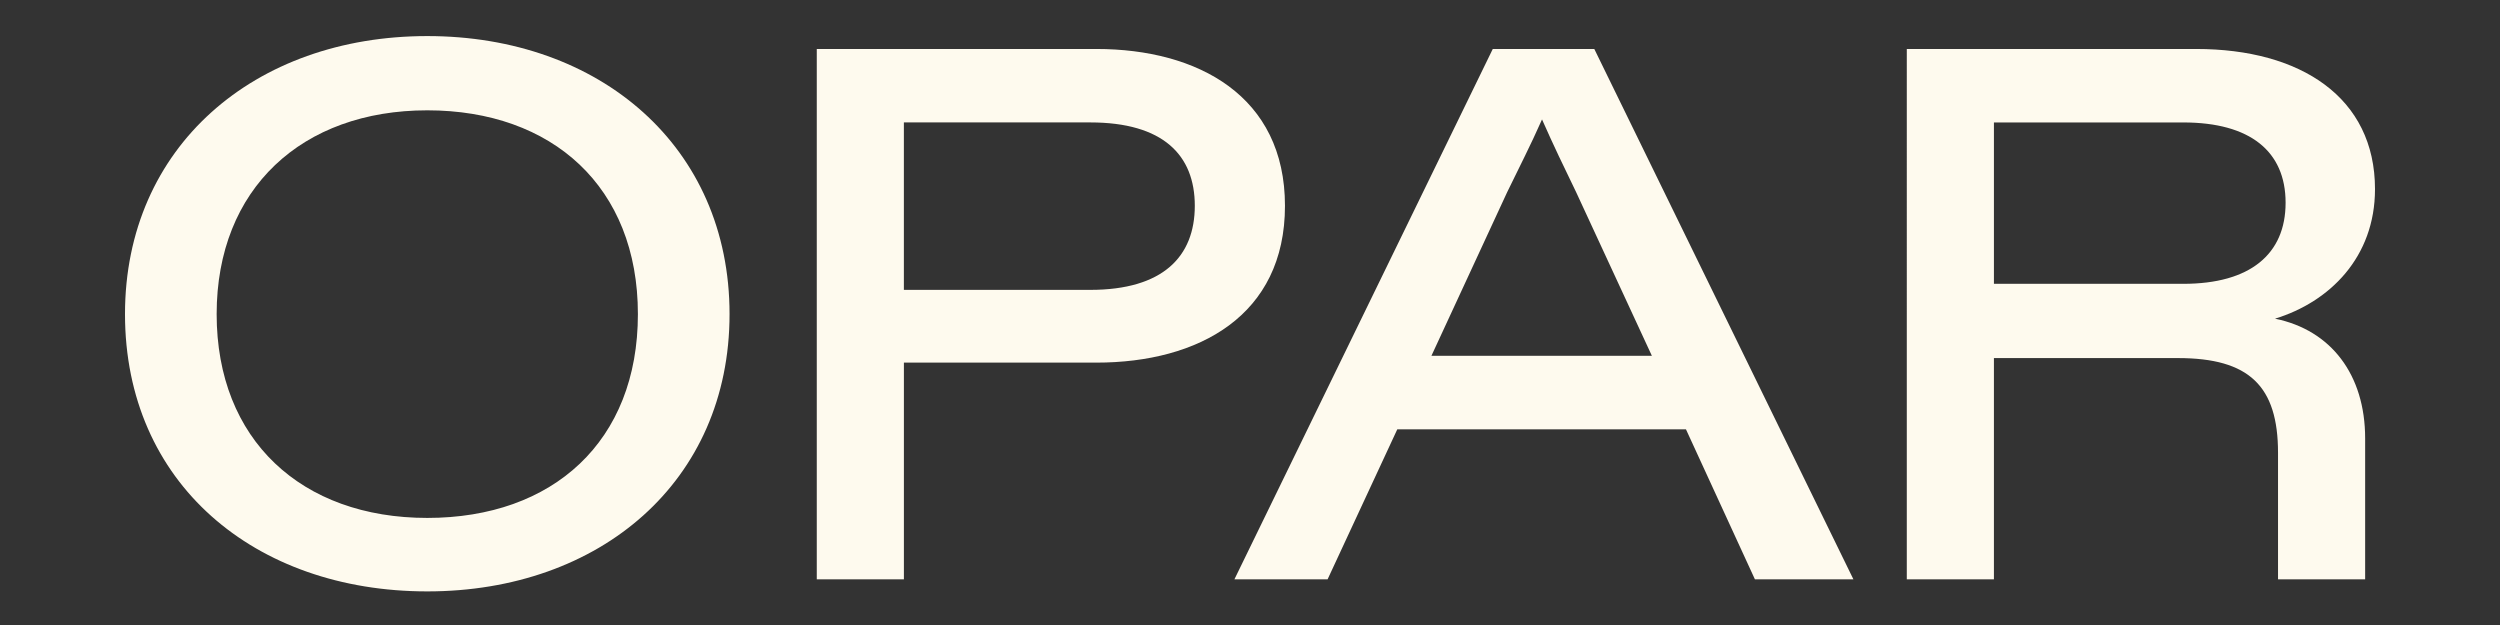
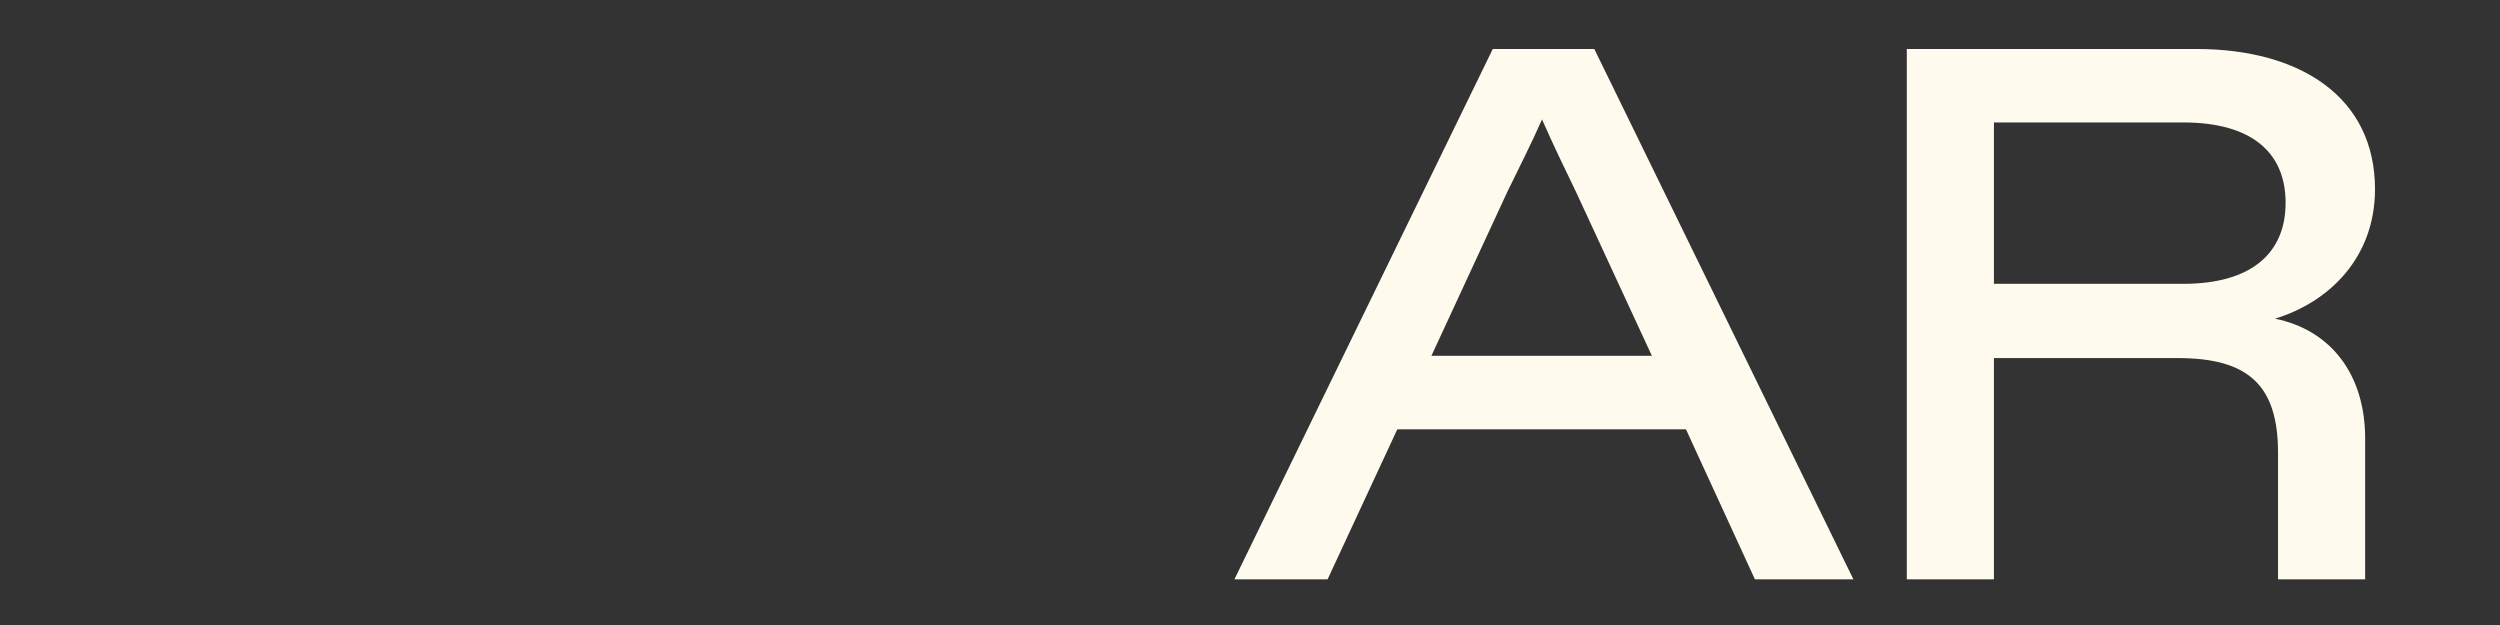
<svg xmlns="http://www.w3.org/2000/svg" viewBox="0 0 1000 250" id="Warstwa_1">
  <rect x="0" y="0" width="1000" height="250" fill="#333333" stroke="none" />
  <defs>
    <style>.cls-1{fill:#fefaee;}</style>
  </defs>
-   <path d="M50,125.65c0-66.97,51.82-111.22,120.91-111.22s120.91,44.24,120.91,111.22-51.82,110.91-120.91,110.91-120.91-43.34-120.91-110.91ZM170.91,207.17c50.31,0,84.25-30.61,84.25-81.52s-34.24-81.52-84.25-81.52-84.25,31.21-84.25,81.52,33.94,81.52,84.25,81.52Z" class="cls-1" />
-   <path d="M326.71,19.59h111.82c40.61,0,75.46,18.79,75.46,62.73s-34.55,62.73-75.46,62.73h-76.97v86.67h-34.85V19.59ZM436.1,115.95c29.09,0,41.82-13.33,41.82-33.64s-12.73-33.34-41.82-33.34h-74.55v66.97h74.55Z" class="cls-1" />
  <path d="M597.11,19.59h40.61l103.64,212.13h-39.4l-27.58-60h-115.46l-27.88,60h-37.27l103.34-212.13ZM660.75,142.32l-30.3-65.46c-4.85-10-9.09-18.79-13.64-29.09-4.55,10.3-9.09,19.09-13.94,29.09l-30.3,65.46h88.19Z" class="cls-1" />
  <path d="M762.72,19.59h115.76c41.82,0,71.52,19.39,71.52,56.06,0,27.28-18.18,45.15-40,51.82,22.43,4.55,36.06,22.42,36.06,47.88v56.37h-34.85v-50.61c0-26.67-11.52-37.88-40-37.88h-73.64v88.49h-34.85V19.59ZM873.33,113.53c26.67,0,40.91-11.82,40.91-32.43s-14.24-32.12-40.91-32.12h-75.76v64.55h75.76Z" class="cls-1" />
</svg>